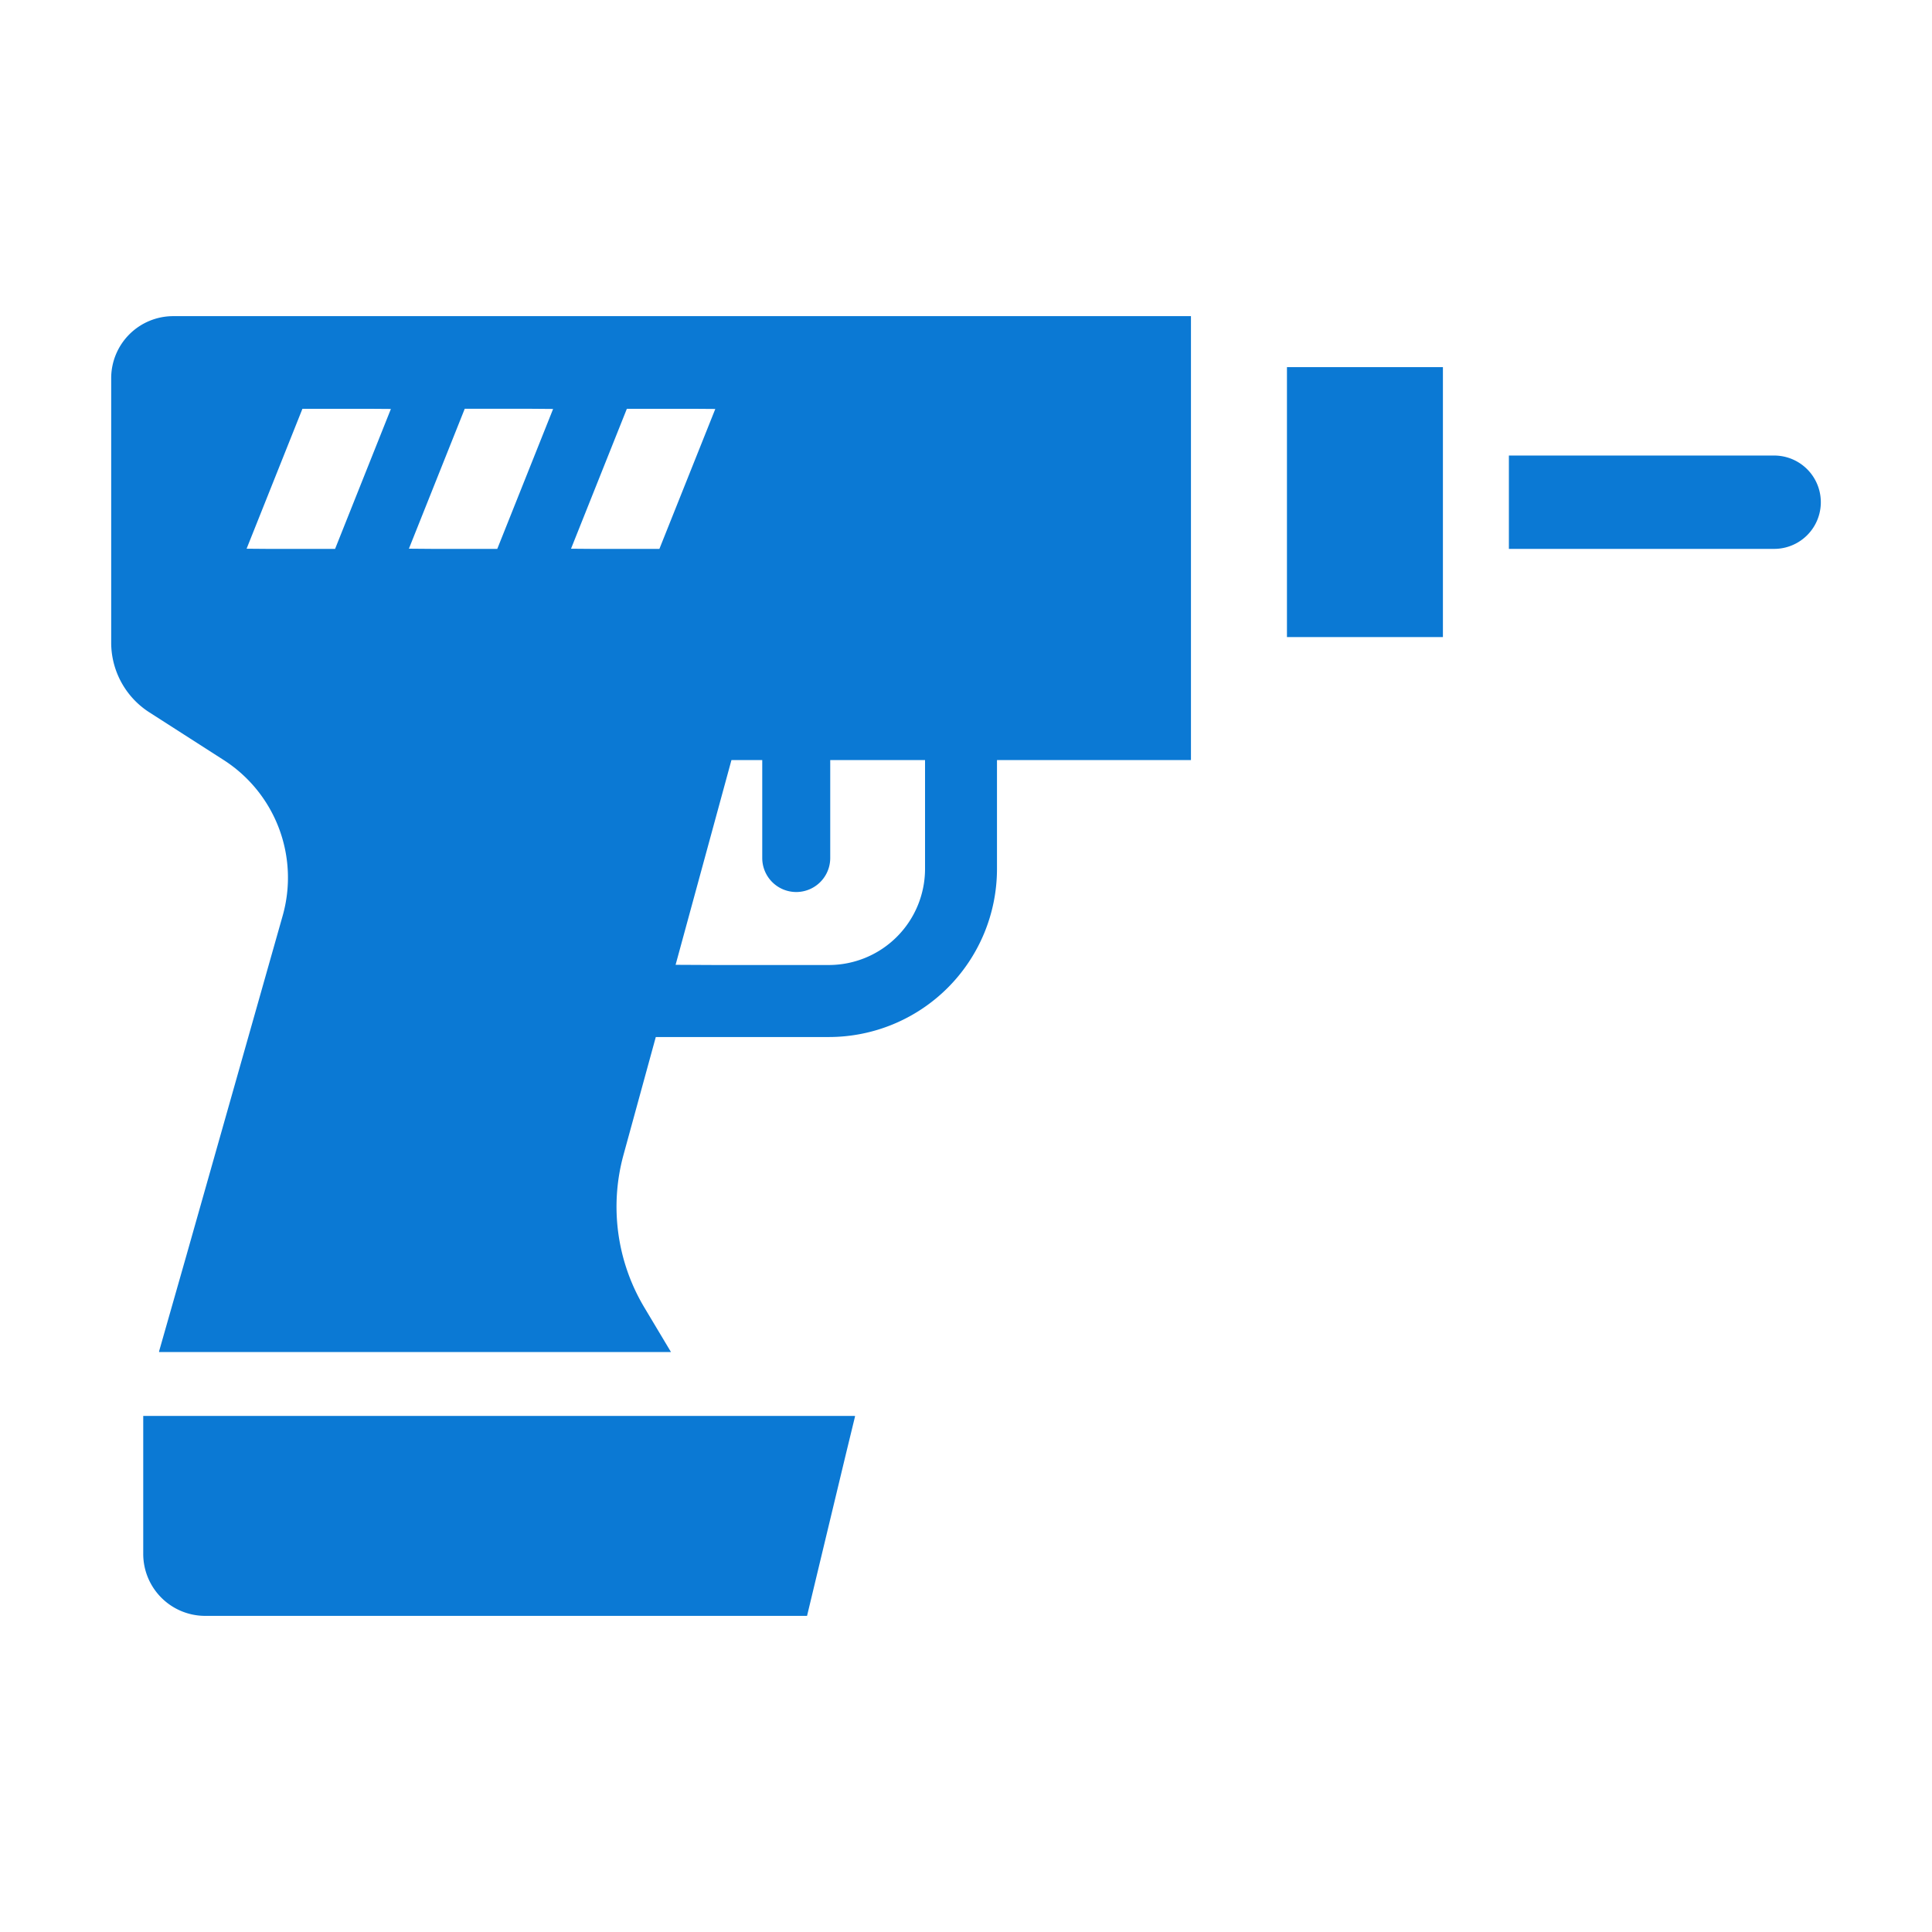
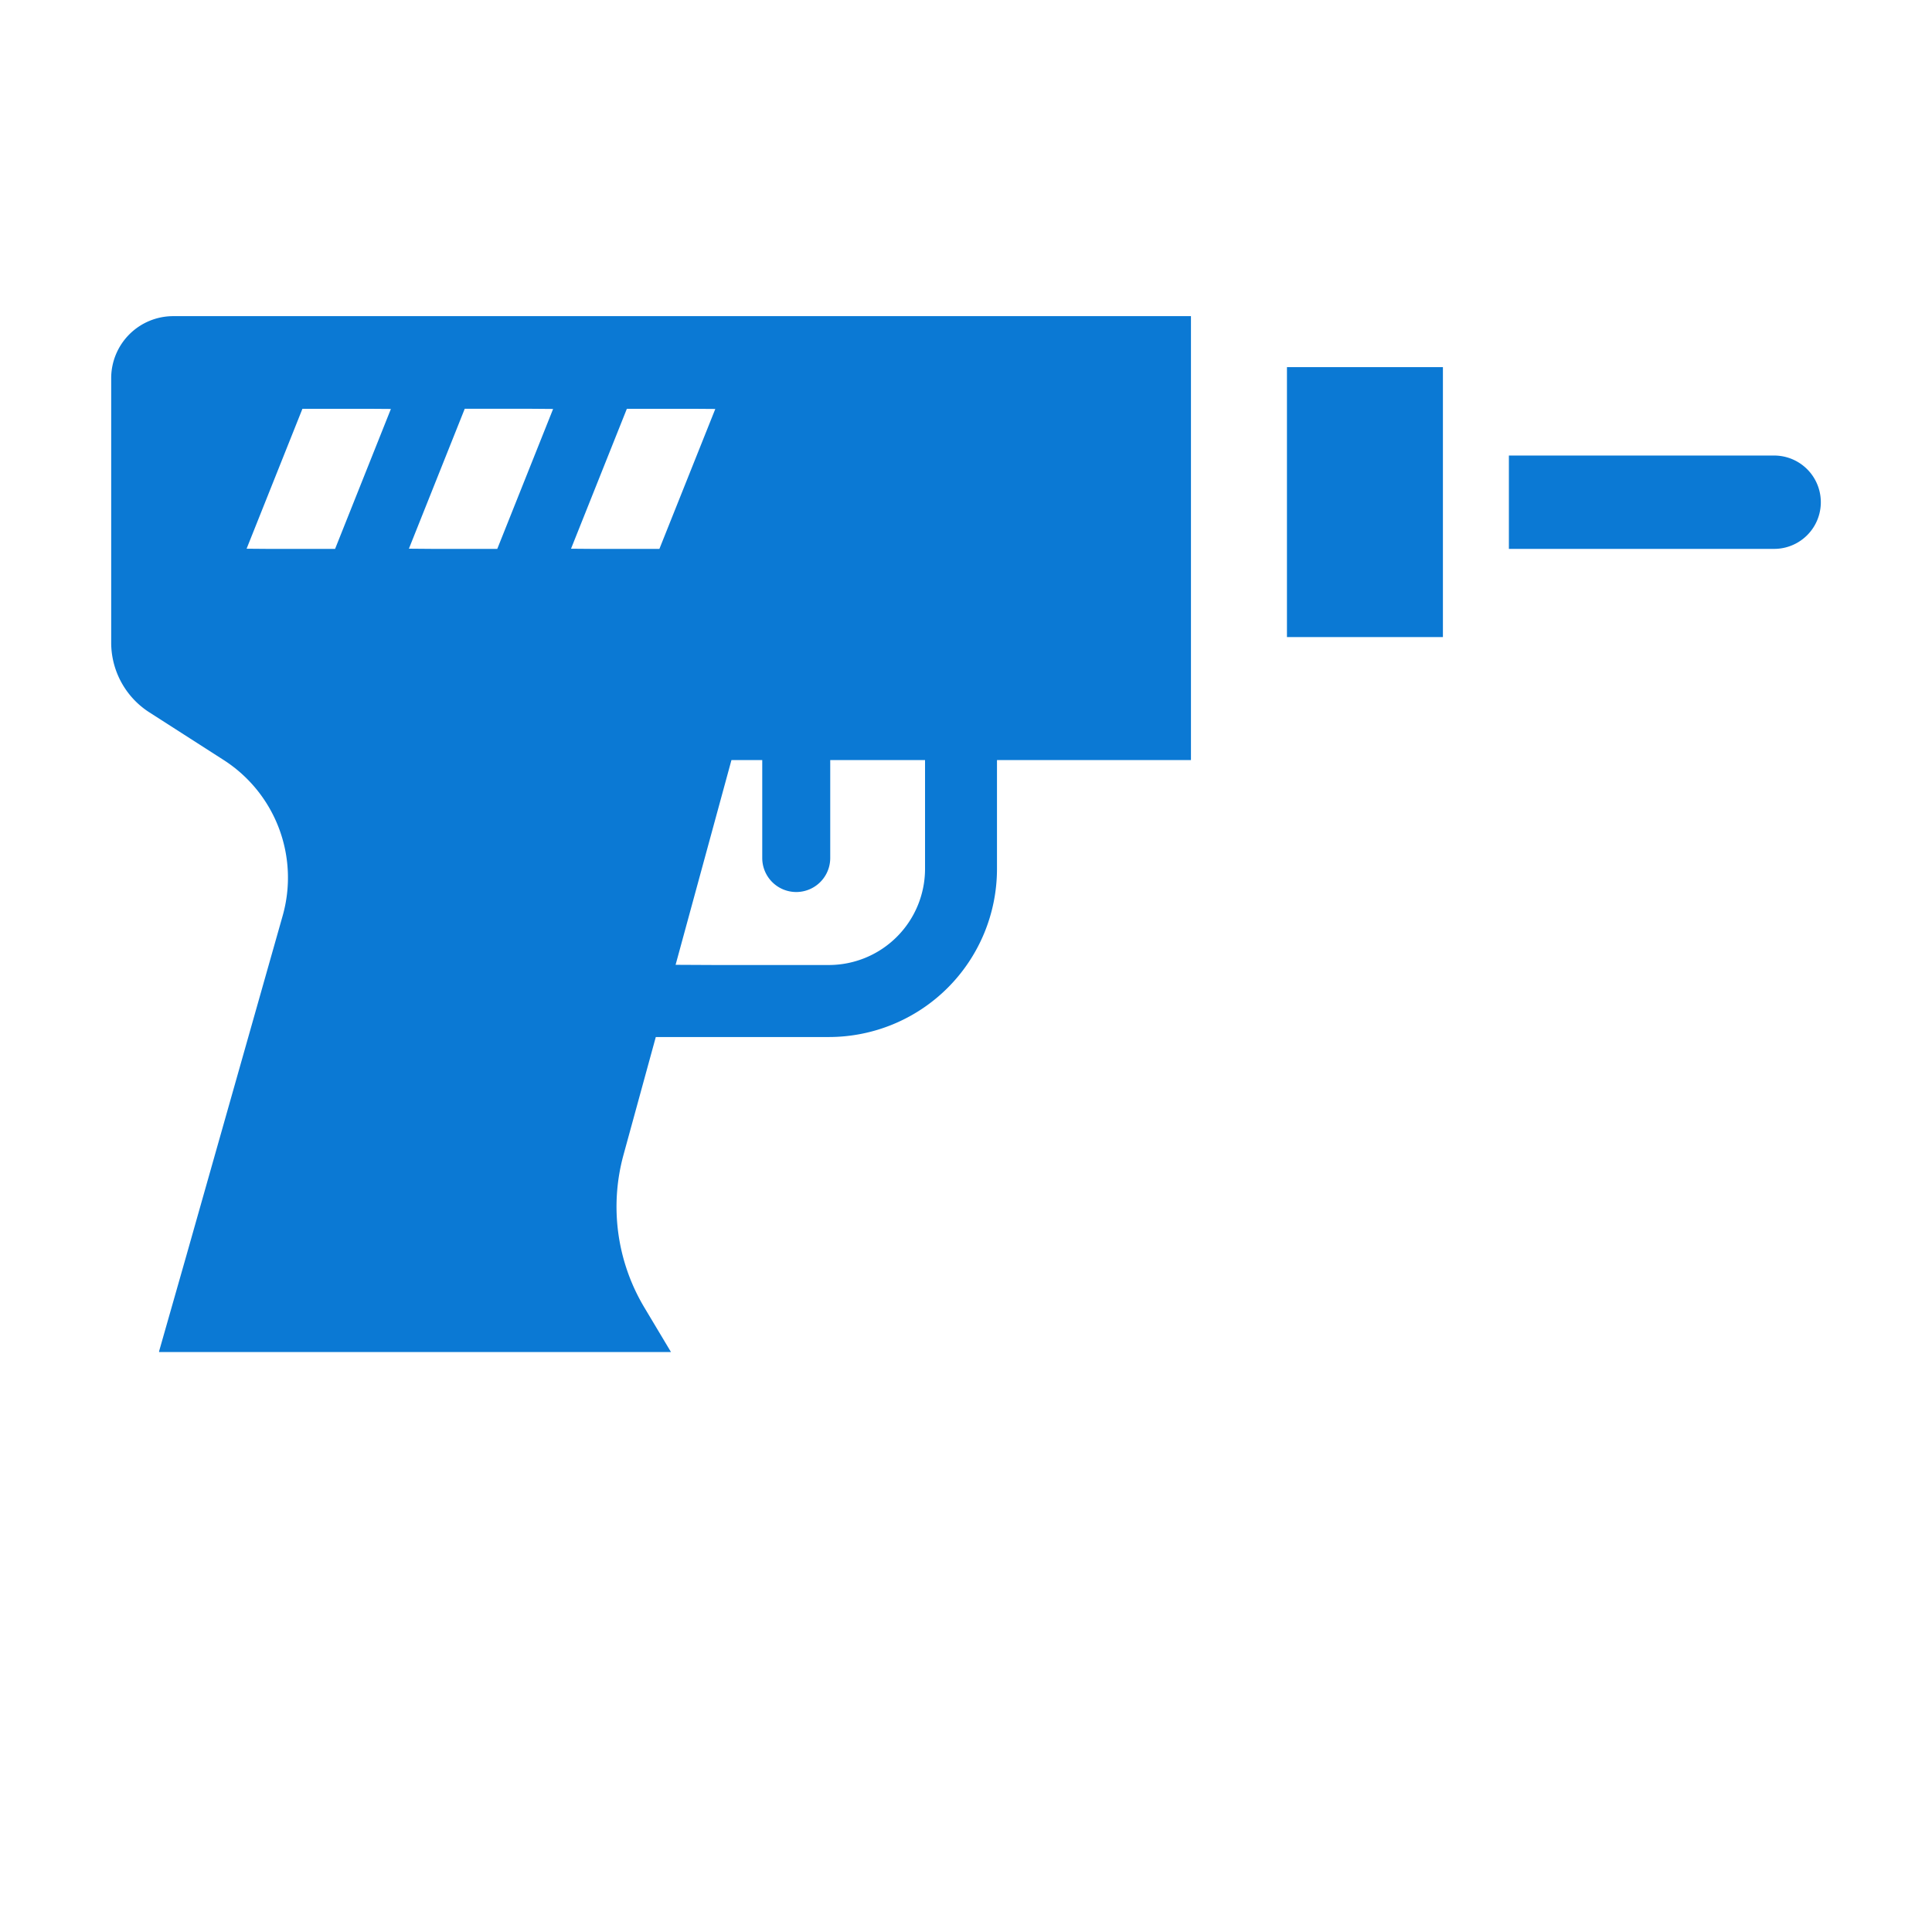
<svg xmlns="http://www.w3.org/2000/svg" width="80" height="80" viewBox="0 0 80 80">
  <g id="headicon5" transform="translate(8022 3448)">
-     <rect id="長方形_705" data-name="長方形 705" width="80" height="80" transform="translate(-8022 -3448)" fill="none" />
    <g id="電動ドライバーのアイコン素材_1" data-name="電動ドライバーのアイコン素材 1" transform="translate(-8017.396 -3496.29)">
      <path id="パス_1936" data-name="パス 1936" d="M0,63.944V74.893a3.431,3.431,0,0,0,1.59,2.9L4.66,79.762A5.788,5.788,0,0,1,7.1,86.211l-4,14.116-1.119,3.925h.006l-.006.023H23.18l-1.093-1.828a8.129,8.129,0,0,1-.875-6.33l1.339-4.886h7.173a6.963,6.963,0,0,0,6.955-6.955V79.762h8.032V61.381H2.563A2.57,2.57,0,0,0,0,63.944Zm11.582,1.28L9.271,71.019H6.579l-.972-.008,2.312-5.794H10.6Zm6.717,0-2.312,5.794H13.3l-.972-.008,2.312-5.794h2.679Zm5.072,23.017,2.313-8.479h1.275v4.057a1.407,1.407,0,0,0,2.815,0V79.762H33.7v4.513a3.986,3.986,0,0,1-3.974,3.974H24.971Zm1.644-23.017L22.7,71.019H20.013l-.972-.008,2.312-5.794h2.679Z" fill="#0b79d4" />
-       <path id="パス_1937" data-name="パス 1937" d="M9.784,390.736h-.2v5.713a2.566,2.566,0,0,0,2.567,2.567H37.071l1.61-6.707.377-1.551h-.005l.005-.022Z" transform="translate(-8.257 -283.816)" fill="#0b79d4" />
      <path id="パス_1938" data-name="パス 1938" d="M352.136,76.65h-.022V87.828h6.458V76.65h-6.436Z" transform="translate(-303.428 -13.158)" fill="#0b79d4" />
      <path id="パス_1939" data-name="パス 1939" d="M429.566,103.1H418.582v3.865h10.984a1.932,1.932,0,1,0,0-3.865Z" transform="translate(-360.706 -35.947)" fill="#0b79d4" />
    </g>
  </g>
</svg>